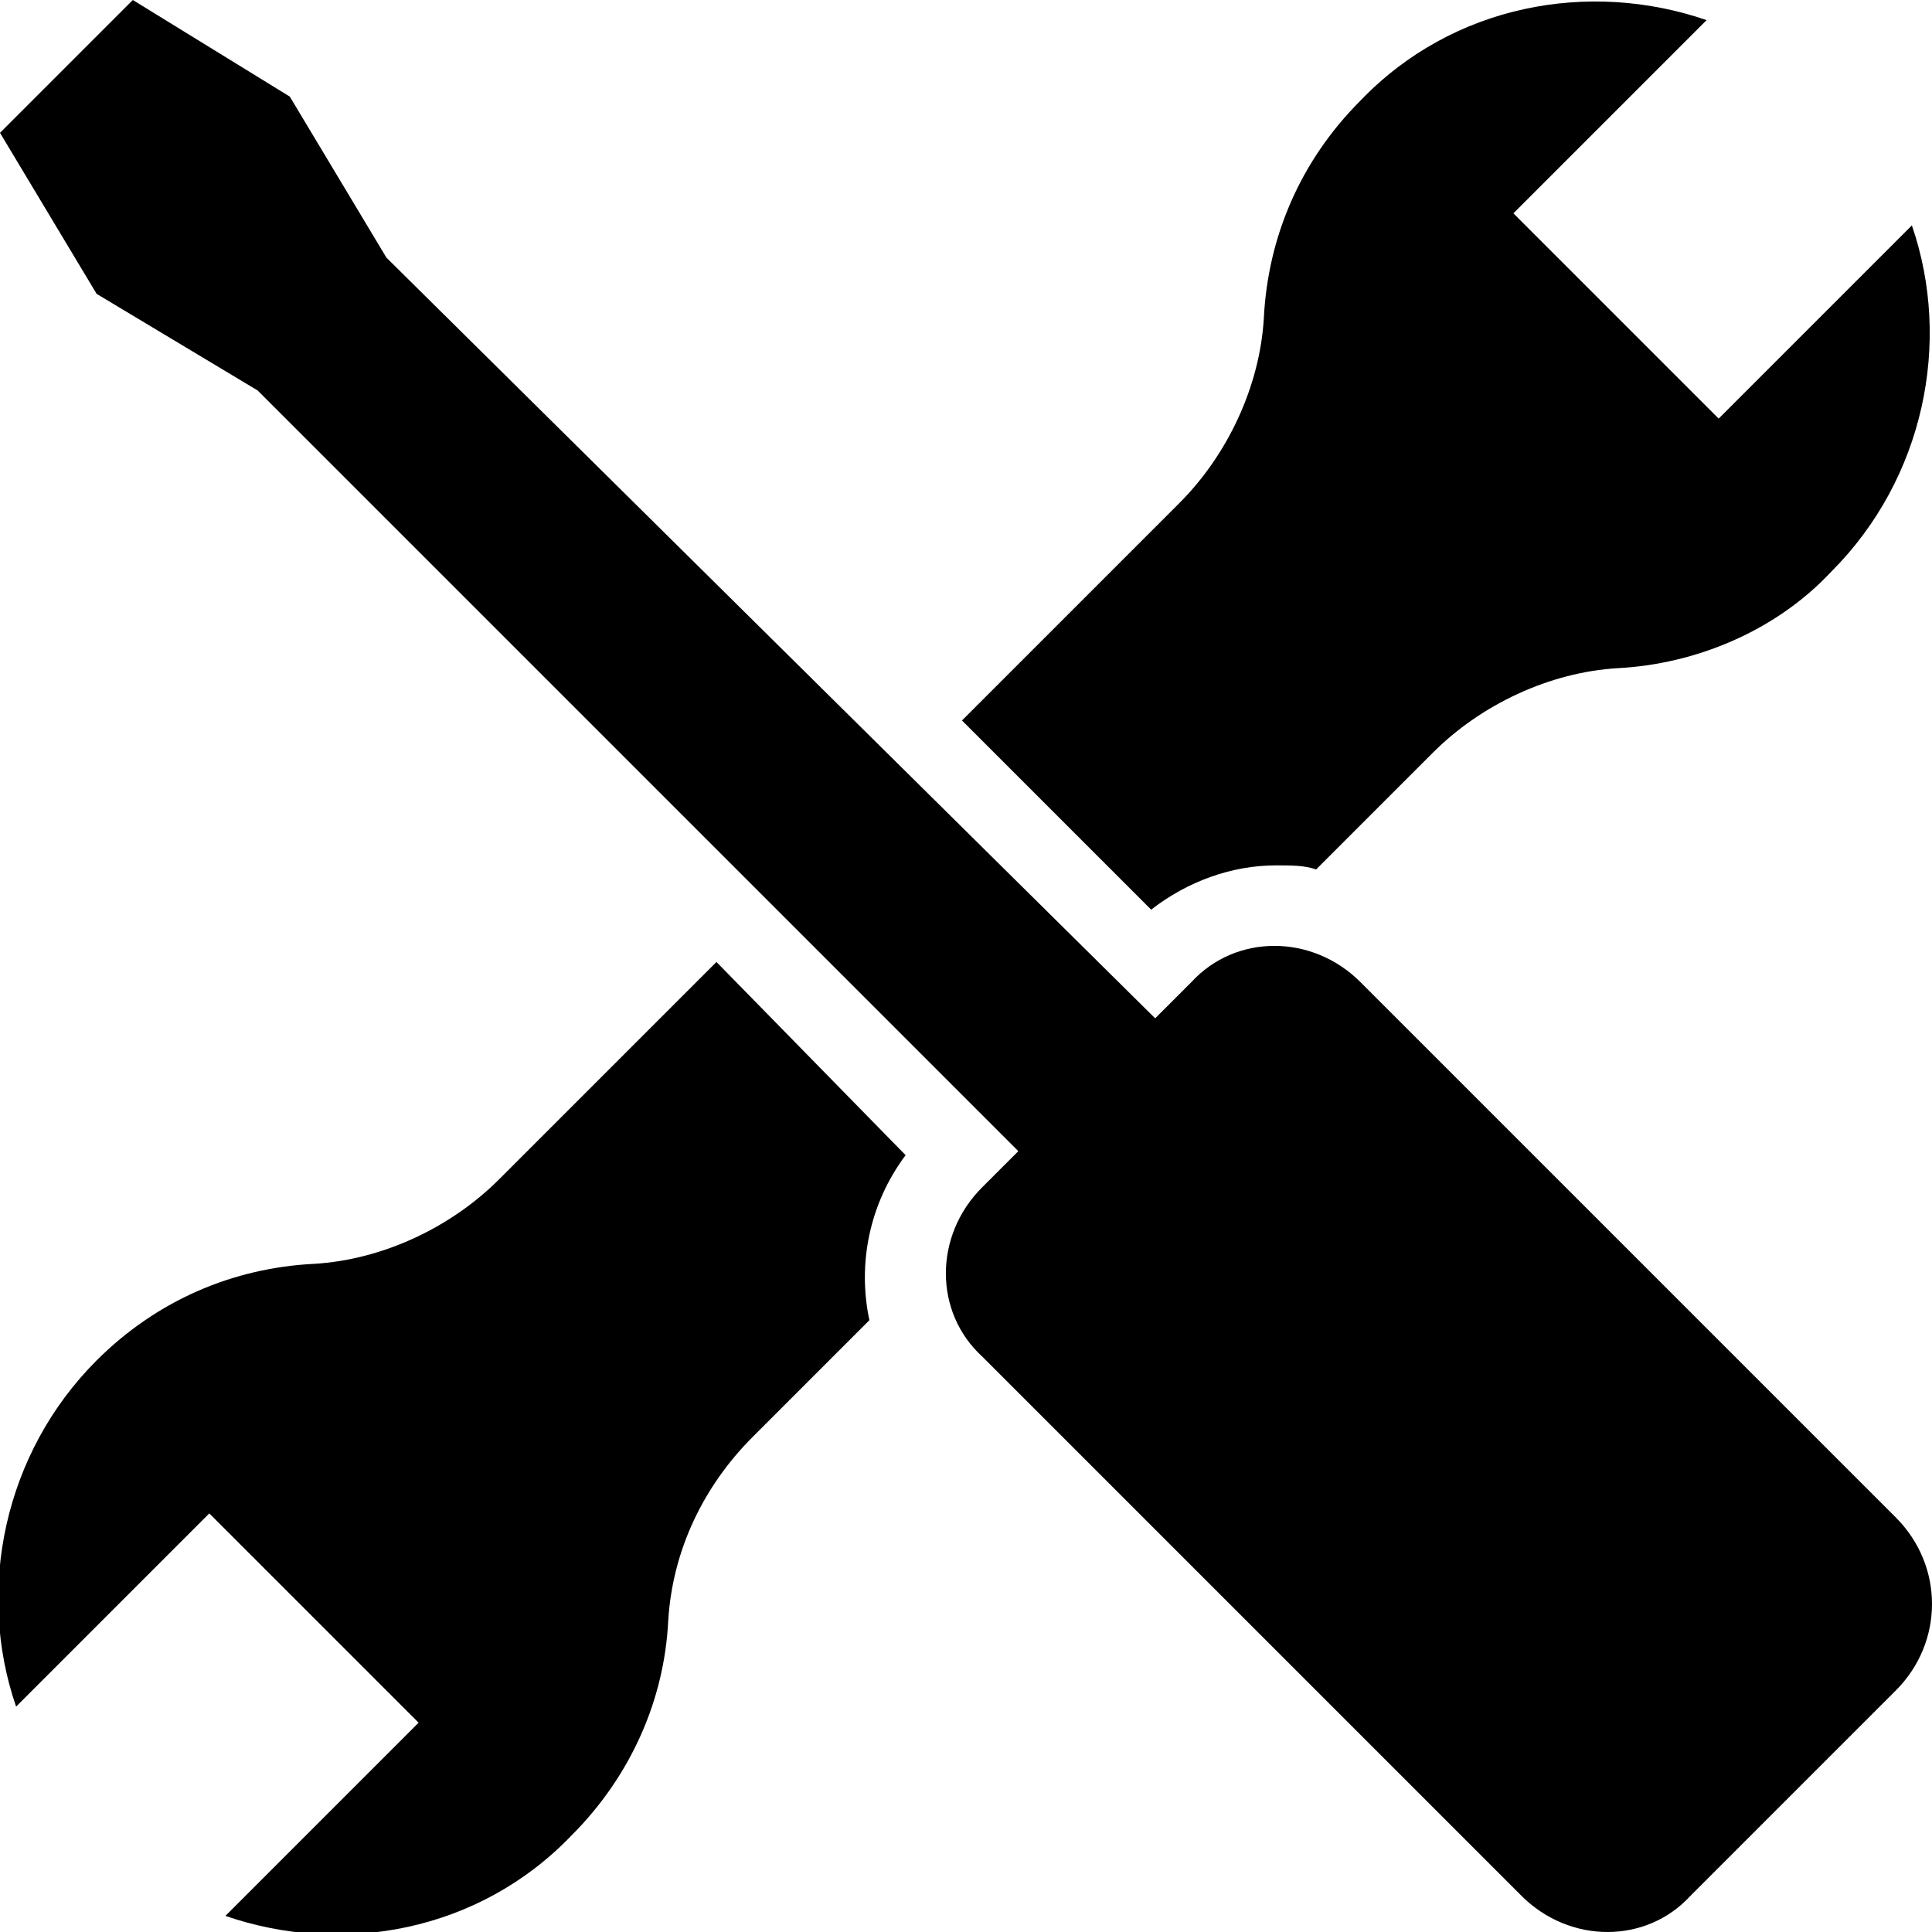
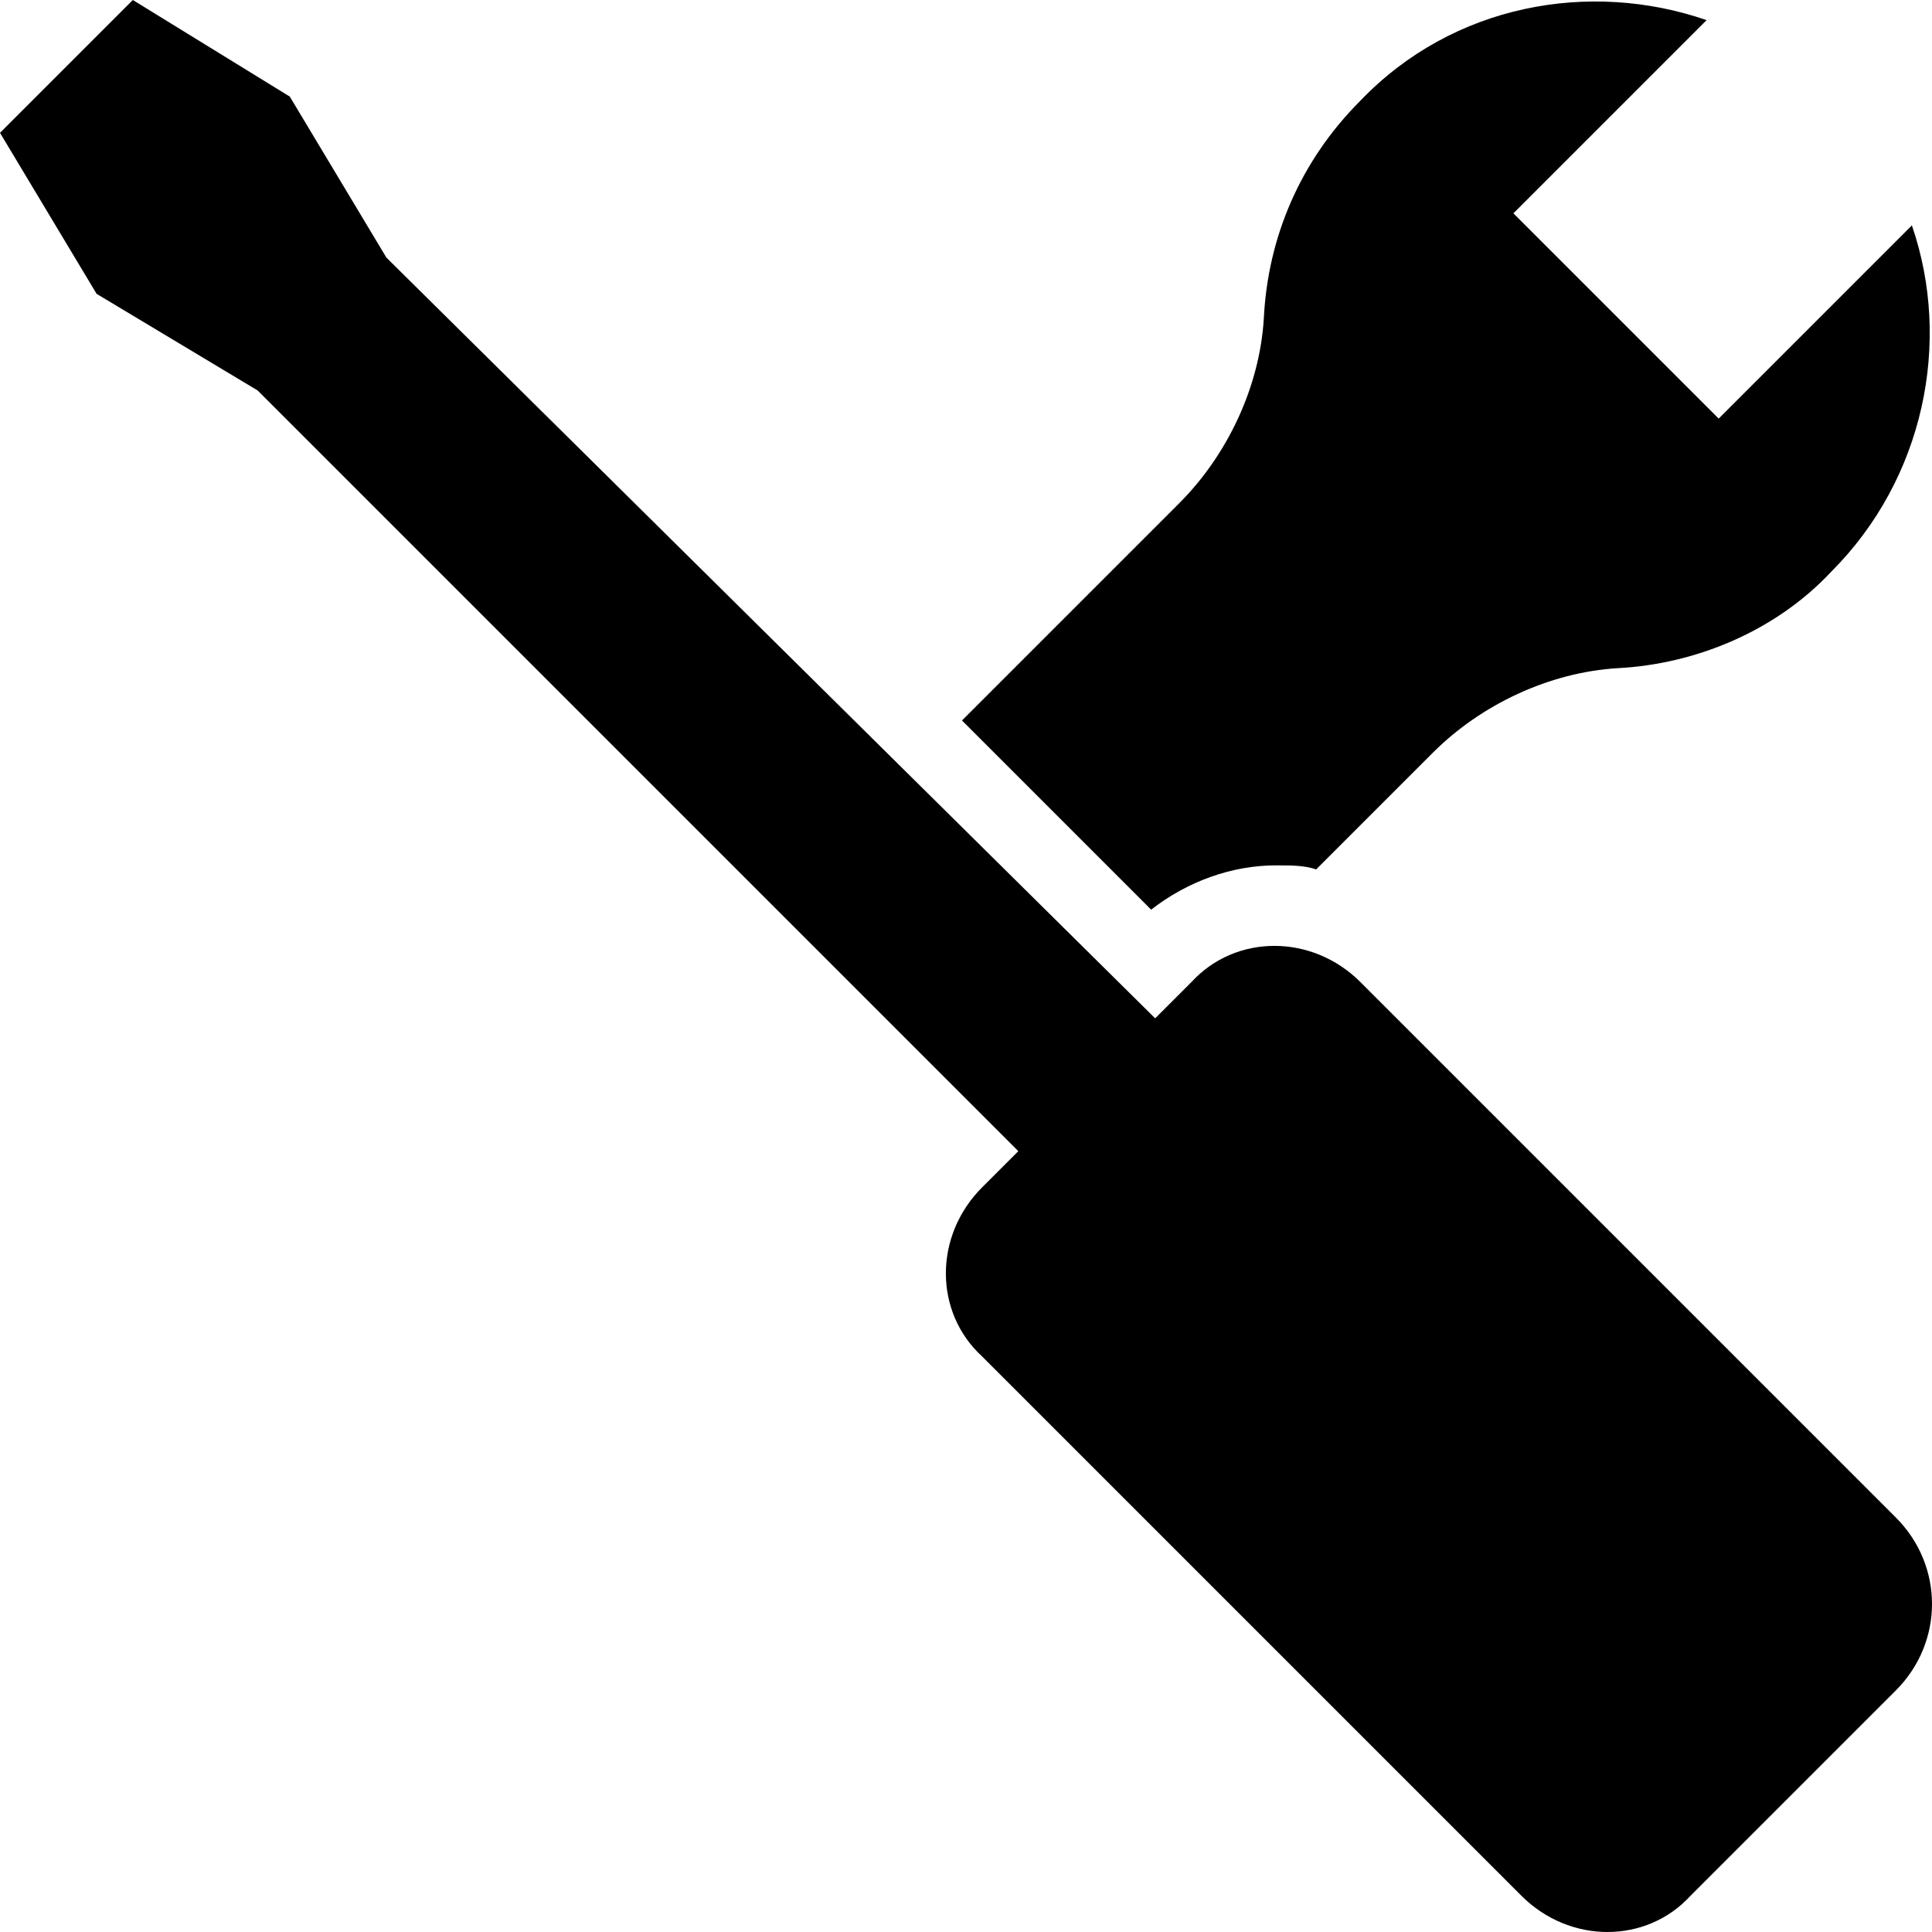
<svg xmlns="http://www.w3.org/2000/svg" width="1200pt" height="1200pt" version="1.1" viewBox="0 0 1200 1200">
-   <path d="m445 597.5-135 135c-30 30-72.5 50-115 52.5-50 2.5-97.5 22.5-135 60-57.5 57.5-75 142.5-50 215l120-120 130 130-120 120c72.5 25 157.5 10 215-50 37.5-37.5 57.5-85 60-132.5 2.5-45 22.5-85 52.5-115l72.5-72.5c-7.5-35 0-72.5 22.5-102.5z" />
  <path d="m792.5 537.5c10 0 17.5 0 25 2.5l72.5-72.5c30-30 72.5-50 115-52.5 47.5-2.5 97.5-22.5 132.5-60 57.5-57.5 75-142.5 50-215l-120 120-127.5-127.5 120-120c-72.5-25-157.5-10-215 50-37.5 37.5-57.5 85-60 135-2.5 42.5-22.5 85-52.5 115l-135 135 117.5 117.5c22.5-17.5 50-27.5 77.5-27.5z" />
  <path d="m1177.5 942.5-332.5-332.5c-30-30-77.5-30-105 0l-22.5 22.5-477.5-472.5-60-100-97.5-60-82.5 82.5 60 100 100 60 472.5 472.5-22.5 22.5c-30 30-30 77.5 0 105l335 335c30 30 77.5 30 105 0l127.5-127.5c30-30 30-77.5 0-107.5z" />
</svg>